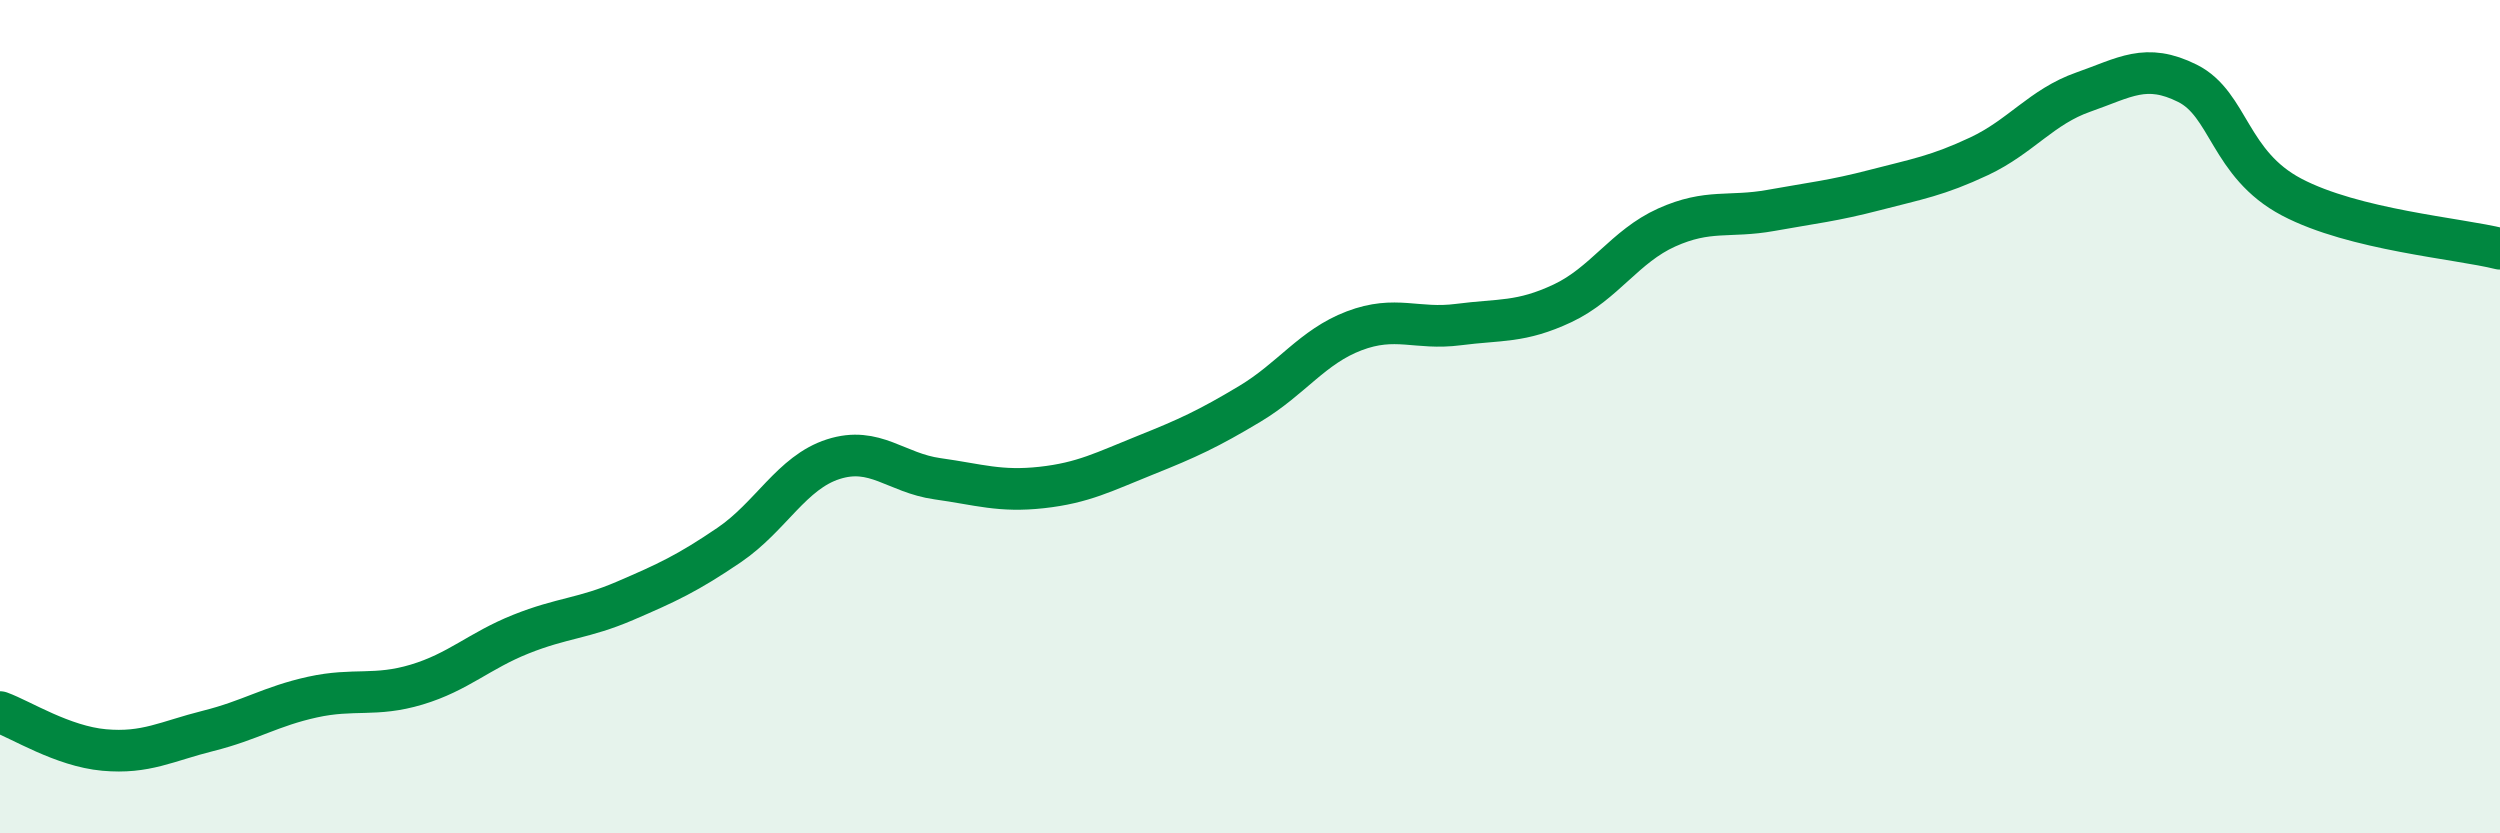
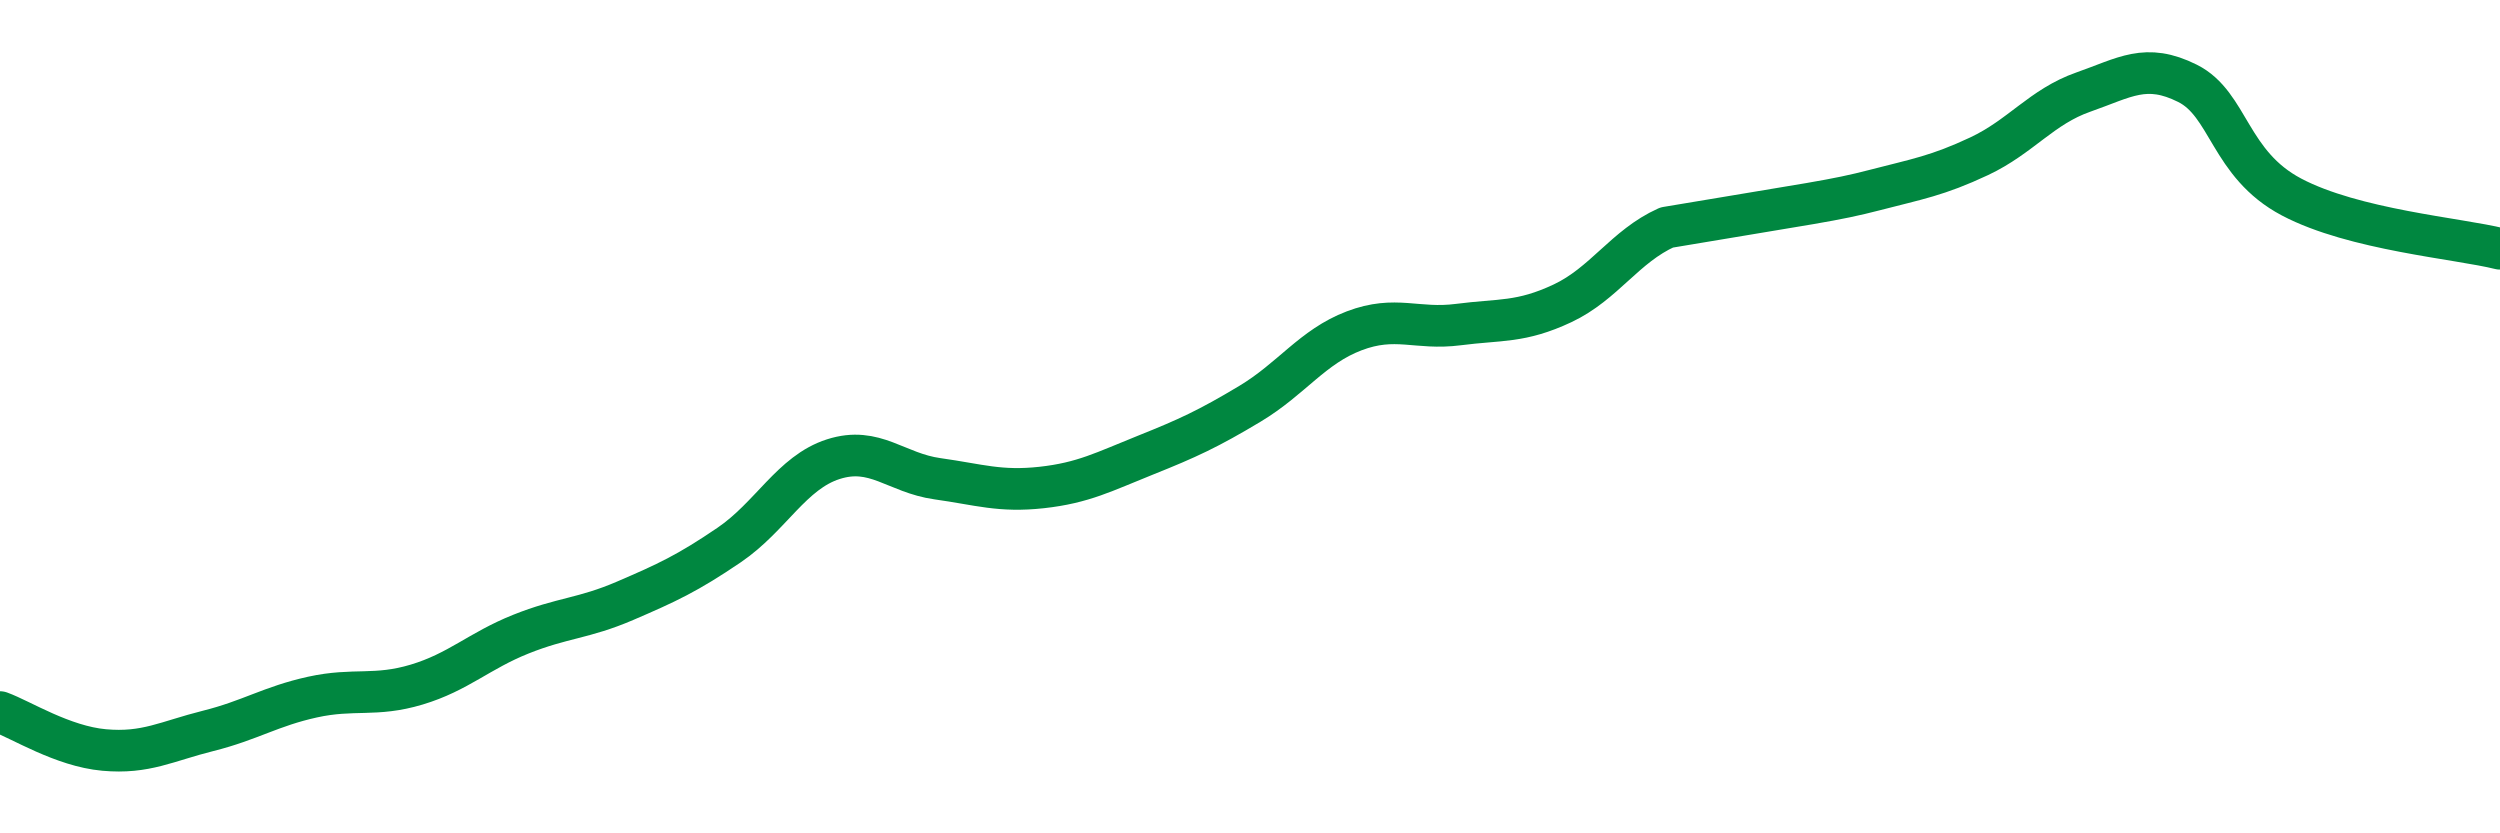
<svg xmlns="http://www.w3.org/2000/svg" width="60" height="20" viewBox="0 0 60 20">
-   <path d="M 0,17.09 C 0.5,17.27 1.5,17.91 2.5,18 C 3.5,18.09 4,17.79 5,17.54 C 6,17.29 6.5,16.95 7.5,16.73 C 8.5,16.51 9,16.73 10,16.43 C 11,16.13 11.5,15.62 12.5,15.22 C 13.5,14.82 14,14.85 15,14.42 C 16,13.99 16.5,13.76 17.5,13.08 C 18.5,12.4 19,11.34 20,11.02 C 21,10.7 21.5,11.35 22.5,11.49 C 23.5,11.63 24,11.81 25,11.7 C 26,11.59 26.5,11.32 27.5,10.92 C 28.5,10.52 29,10.29 30,9.69 C 31,9.09 31.5,8.32 32.5,7.94 C 33.5,7.56 34,7.92 35,7.79 C 36,7.66 36.5,7.75 37.5,7.28 C 38.5,6.81 39,5.91 40,5.46 C 41,5.01 41.5,5.23 42.5,5.05 C 43.5,4.87 44,4.82 45,4.56 C 46,4.3 46.5,4.22 47.5,3.75 C 48.5,3.28 49,2.56 50,2.21 C 51,1.86 51.5,1.5 52.5,2 C 53.5,2.5 53.5,3.94 55,4.73 C 56.5,5.52 59,5.72 60,5.97L60 20L0 20Z" fill="#008740" opacity="0.1" stroke-linecap="round" stroke-linejoin="round" />
-   <path d="M 0,17.09 C 0.5,17.27 1.5,17.91 2.5,18 C 3.5,18.09 4,17.79 5,17.54 C 6,17.29 6.5,16.95 7.5,16.73 C 8.5,16.51 9,16.73 10,16.43 C 11,16.13 11.5,15.62 12.5,15.22 C 13.5,14.82 14,14.85 15,14.42 C 16,13.99 16.5,13.76 17.5,13.08 C 18.5,12.4 19,11.34 20,11.02 C 21,10.7 21.5,11.35 22.5,11.49 C 23.5,11.63 24,11.81 25,11.7 C 26,11.59 26.5,11.32 27.5,10.92 C 28.5,10.52 29,10.29 30,9.69 C 31,9.09 31.5,8.32 32.5,7.94 C 33.5,7.56 34,7.92 35,7.79 C 36,7.66 36.5,7.75 37.5,7.28 C 38.5,6.81 39,5.91 40,5.46 C 41,5.01 41.5,5.23 42.5,5.05 C 43.5,4.87 44,4.82 45,4.56 C 46,4.3 46.5,4.22 47.5,3.75 C 48.5,3.28 49,2.56 50,2.21 C 51,1.86 51.5,1.5 52.5,2 C 53.5,2.5 53.5,3.94 55,4.73 C 56.5,5.52 59,5.72 60,5.97" stroke="#008740" stroke-width="1" fill="none" stroke-linecap="round" stroke-linejoin="round" />
+   <path d="M 0,17.09 C 0.5,17.27 1.5,17.91 2.5,18 C 3.5,18.09 4,17.79 5,17.54 C 6,17.29 6.5,16.95 7.5,16.73 C 8.5,16.51 9,16.73 10,16.43 C 11,16.13 11.5,15.62 12.5,15.22 C 13.5,14.82 14,14.85 15,14.42 C 16,13.99 16.5,13.76 17.5,13.08 C 18.5,12.4 19,11.34 20,11.02 C 21,10.7 21.5,11.35 22.5,11.49 C 23.5,11.63 24,11.81 25,11.7 C 26,11.59 26.5,11.32 27.5,10.92 C 28.5,10.52 29,10.29 30,9.69 C 31,9.09 31.5,8.32 32.5,7.94 C 33.5,7.56 34,7.92 35,7.79 C 36,7.66 36.5,7.75 37.5,7.28 C 38.5,6.81 39,5.91 40,5.46 C 43.5,4.87 44,4.82 45,4.56 C 46,4.3 46.5,4.22 47.5,3.75 C 48.5,3.28 49,2.56 50,2.21 C 51,1.86 51.5,1.5 52.5,2 C 53.5,2.5 53.5,3.94 55,4.73 C 56.5,5.52 59,5.72 60,5.97" stroke="#008740" stroke-width="1" fill="none" stroke-linecap="round" stroke-linejoin="round" />
</svg>